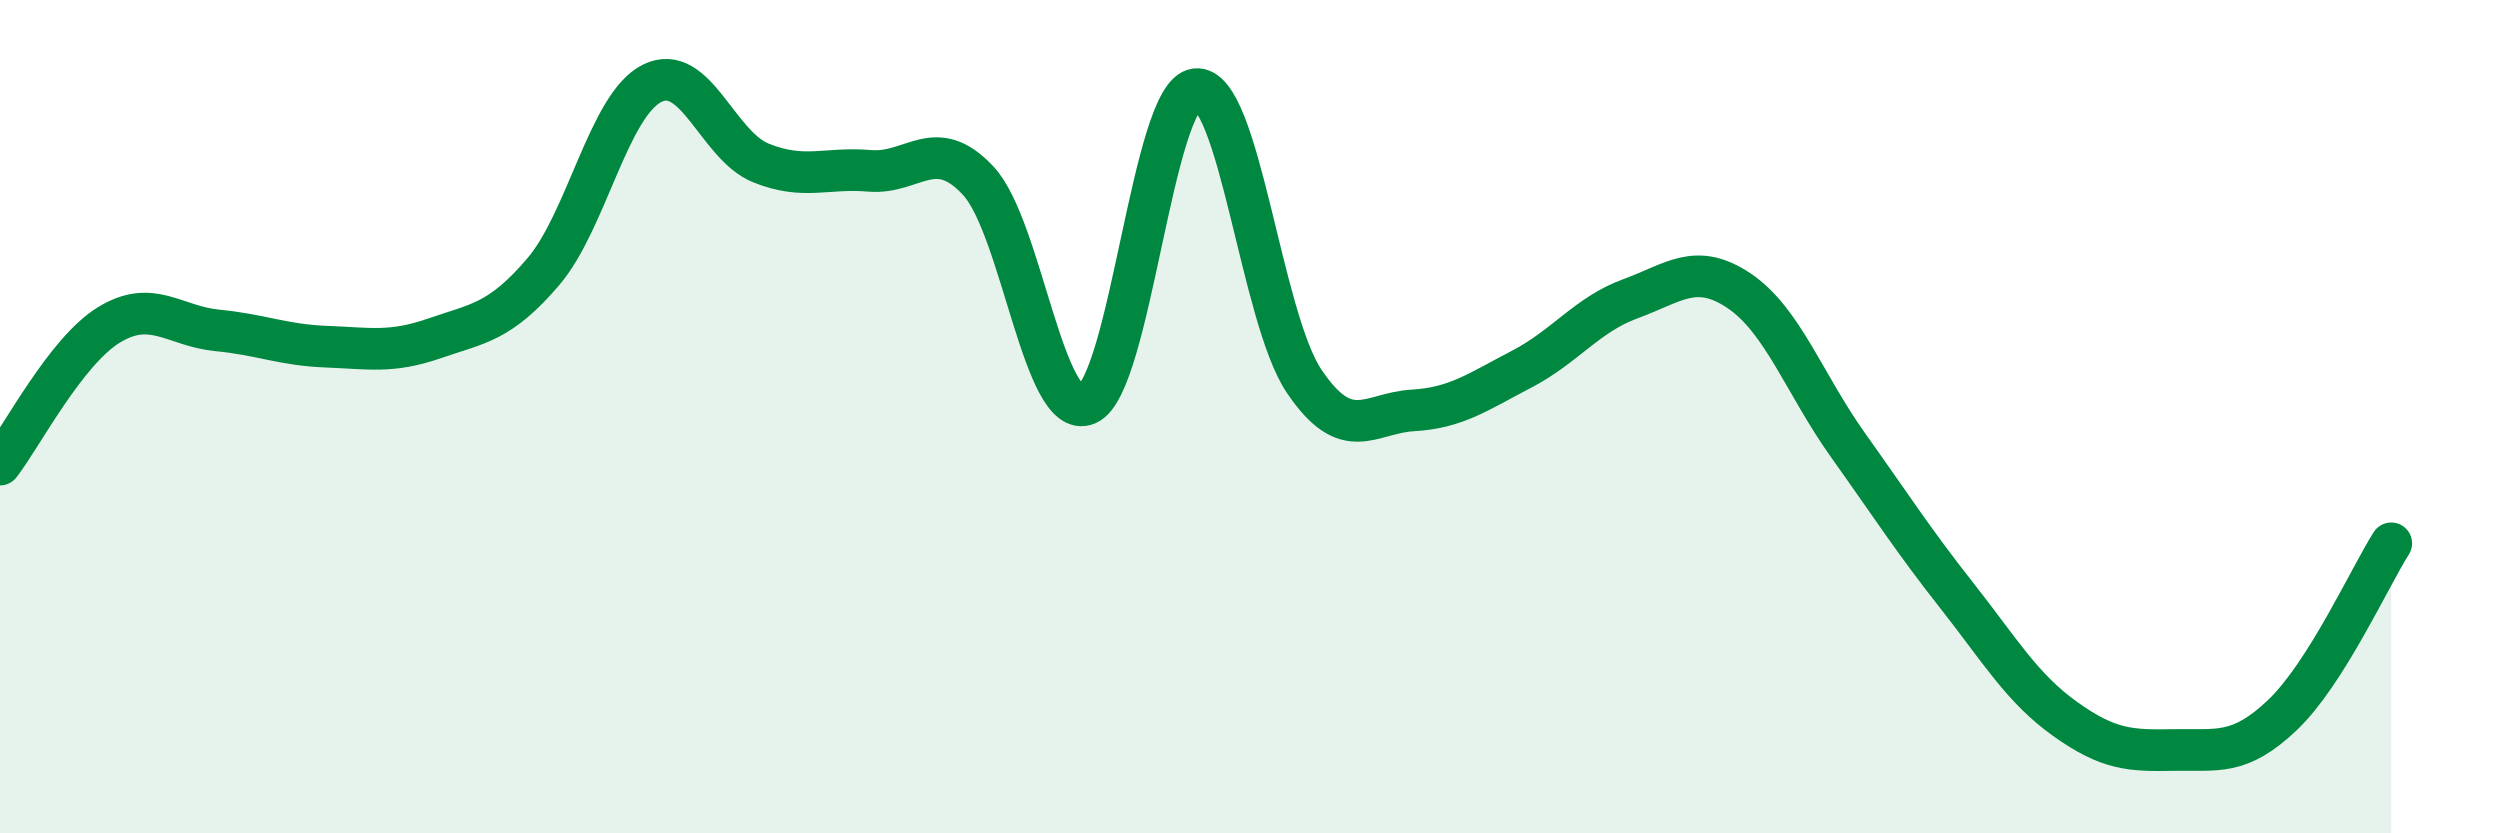
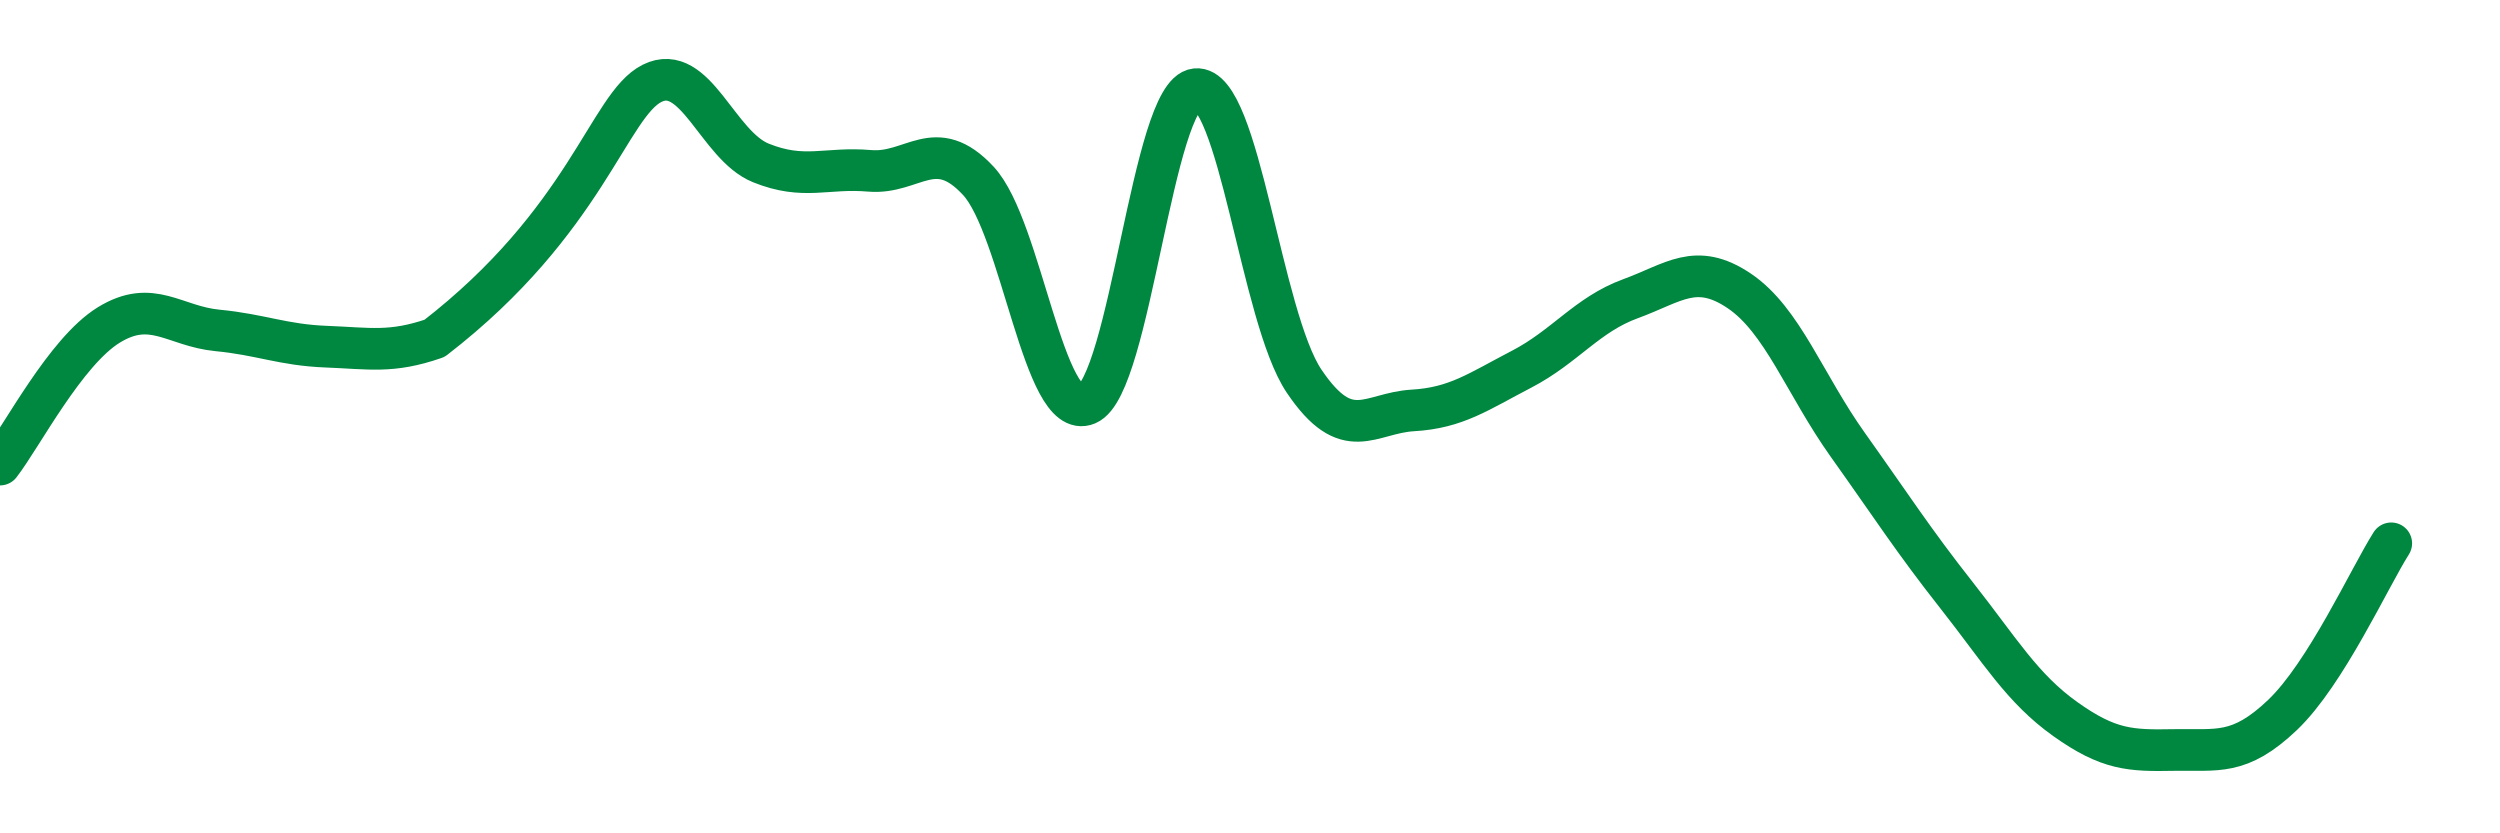
<svg xmlns="http://www.w3.org/2000/svg" width="60" height="20" viewBox="0 0 60 20">
-   <path d="M 0,11.15 C 0.52,10.48 1.57,8.44 2.61,7.8 C 3.65,7.16 4.18,7.83 5.22,7.93 C 6.26,8.03 6.79,8.28 7.83,8.32 C 8.87,8.36 9.39,8.48 10.43,8.12 C 11.47,7.76 12,7.74 13.04,6.52 C 14.08,5.3 14.61,2.52 15.65,2 C 16.69,1.48 17.22,3.49 18.26,3.91 C 19.3,4.33 19.83,4.01 20.87,4.1 C 21.91,4.19 22.44,3.22 23.48,4.34 C 24.52,5.46 25.05,10.14 26.09,9.7 C 27.13,9.26 27.66,2.25 28.7,2.14 C 29.74,2.03 30.26,7.61 31.3,9.15 C 32.34,10.69 32.87,9.91 33.91,9.85 C 34.95,9.79 35.48,9.4 36.52,8.86 C 37.56,8.32 38.09,7.55 39.13,7.17 C 40.17,6.79 40.7,6.28 41.74,6.98 C 42.78,7.68 43.31,9.22 44.35,10.68 C 45.39,12.14 45.92,12.97 46.96,14.29 C 48,15.61 48.53,16.52 49.57,17.26 C 50.61,18 51.13,18.02 52.17,18 C 53.21,17.98 53.74,18.15 54.78,17.16 C 55.82,16.17 56.87,13.86 57.39,13.04L57.39 20L0 20Z" fill="#008740" opacity="0.1" stroke-linecap="round" stroke-linejoin="round" />
-   <path d="M 0,11.15 C 0.52,10.48 1.57,8.44 2.61,7.8 C 3.65,7.16 4.18,7.83 5.22,7.93 C 6.26,8.03 6.79,8.28 7.83,8.32 C 8.87,8.36 9.39,8.48 10.43,8.12 C 11.47,7.76 12,7.74 13.04,6.52 C 14.08,5.3 14.61,2.52 15.65,2 C 16.69,1.48 17.22,3.49 18.26,3.91 C 19.3,4.33 19.83,4.01 20.87,4.1 C 21.91,4.19 22.44,3.22 23.48,4.34 C 24.52,5.46 25.05,10.14 26.09,9.7 C 27.13,9.26 27.66,2.25 28.7,2.14 C 29.74,2.03 30.26,7.61 31.3,9.15 C 32.34,10.69 32.87,9.91 33.91,9.85 C 34.95,9.79 35.48,9.4 36.52,8.86 C 37.56,8.32 38.09,7.55 39.13,7.17 C 40.17,6.79 40.7,6.28 41.74,6.98 C 42.78,7.68 43.31,9.22 44.35,10.68 C 45.39,12.14 45.92,12.97 46.96,14.29 C 48,15.61 48.53,16.52 49.57,17.26 C 50.61,18 51.13,18.02 52.17,18 C 53.21,17.98 53.74,18.15 54.78,17.16 C 55.82,16.17 56.87,13.86 57.39,13.04" stroke="#008740" stroke-width="1" fill="none" stroke-linecap="round" stroke-linejoin="round" />
+   <path d="M 0,11.15 C 0.52,10.48 1.57,8.44 2.61,7.8 C 3.65,7.16 4.18,7.83 5.22,7.93 C 6.26,8.03 6.79,8.28 7.83,8.32 C 8.87,8.36 9.39,8.48 10.43,8.12 C 14.08,5.3 14.61,2.52 15.65,2 C 16.69,1.48 17.22,3.49 18.26,3.91 C 19.3,4.33 19.83,4.01 20.87,4.1 C 21.91,4.19 22.44,3.22 23.48,4.34 C 24.52,5.46 25.05,10.14 26.09,9.7 C 27.13,9.26 27.66,2.25 28.7,2.14 C 29.74,2.03 30.26,7.61 31.3,9.15 C 32.34,10.69 32.87,9.91 33.91,9.85 C 34.95,9.79 35.48,9.4 36.52,8.86 C 37.56,8.32 38.09,7.55 39.13,7.17 C 40.17,6.79 40.7,6.28 41.74,6.98 C 42.78,7.68 43.31,9.22 44.35,10.68 C 45.39,12.14 45.92,12.97 46.96,14.29 C 48,15.61 48.53,16.52 49.57,17.26 C 50.61,18 51.13,18.02 52.17,18 C 53.21,17.98 53.74,18.15 54.78,17.16 C 55.82,16.17 56.87,13.86 57.39,13.04" stroke="#008740" stroke-width="1" fill="none" stroke-linecap="round" stroke-linejoin="round" />
</svg>